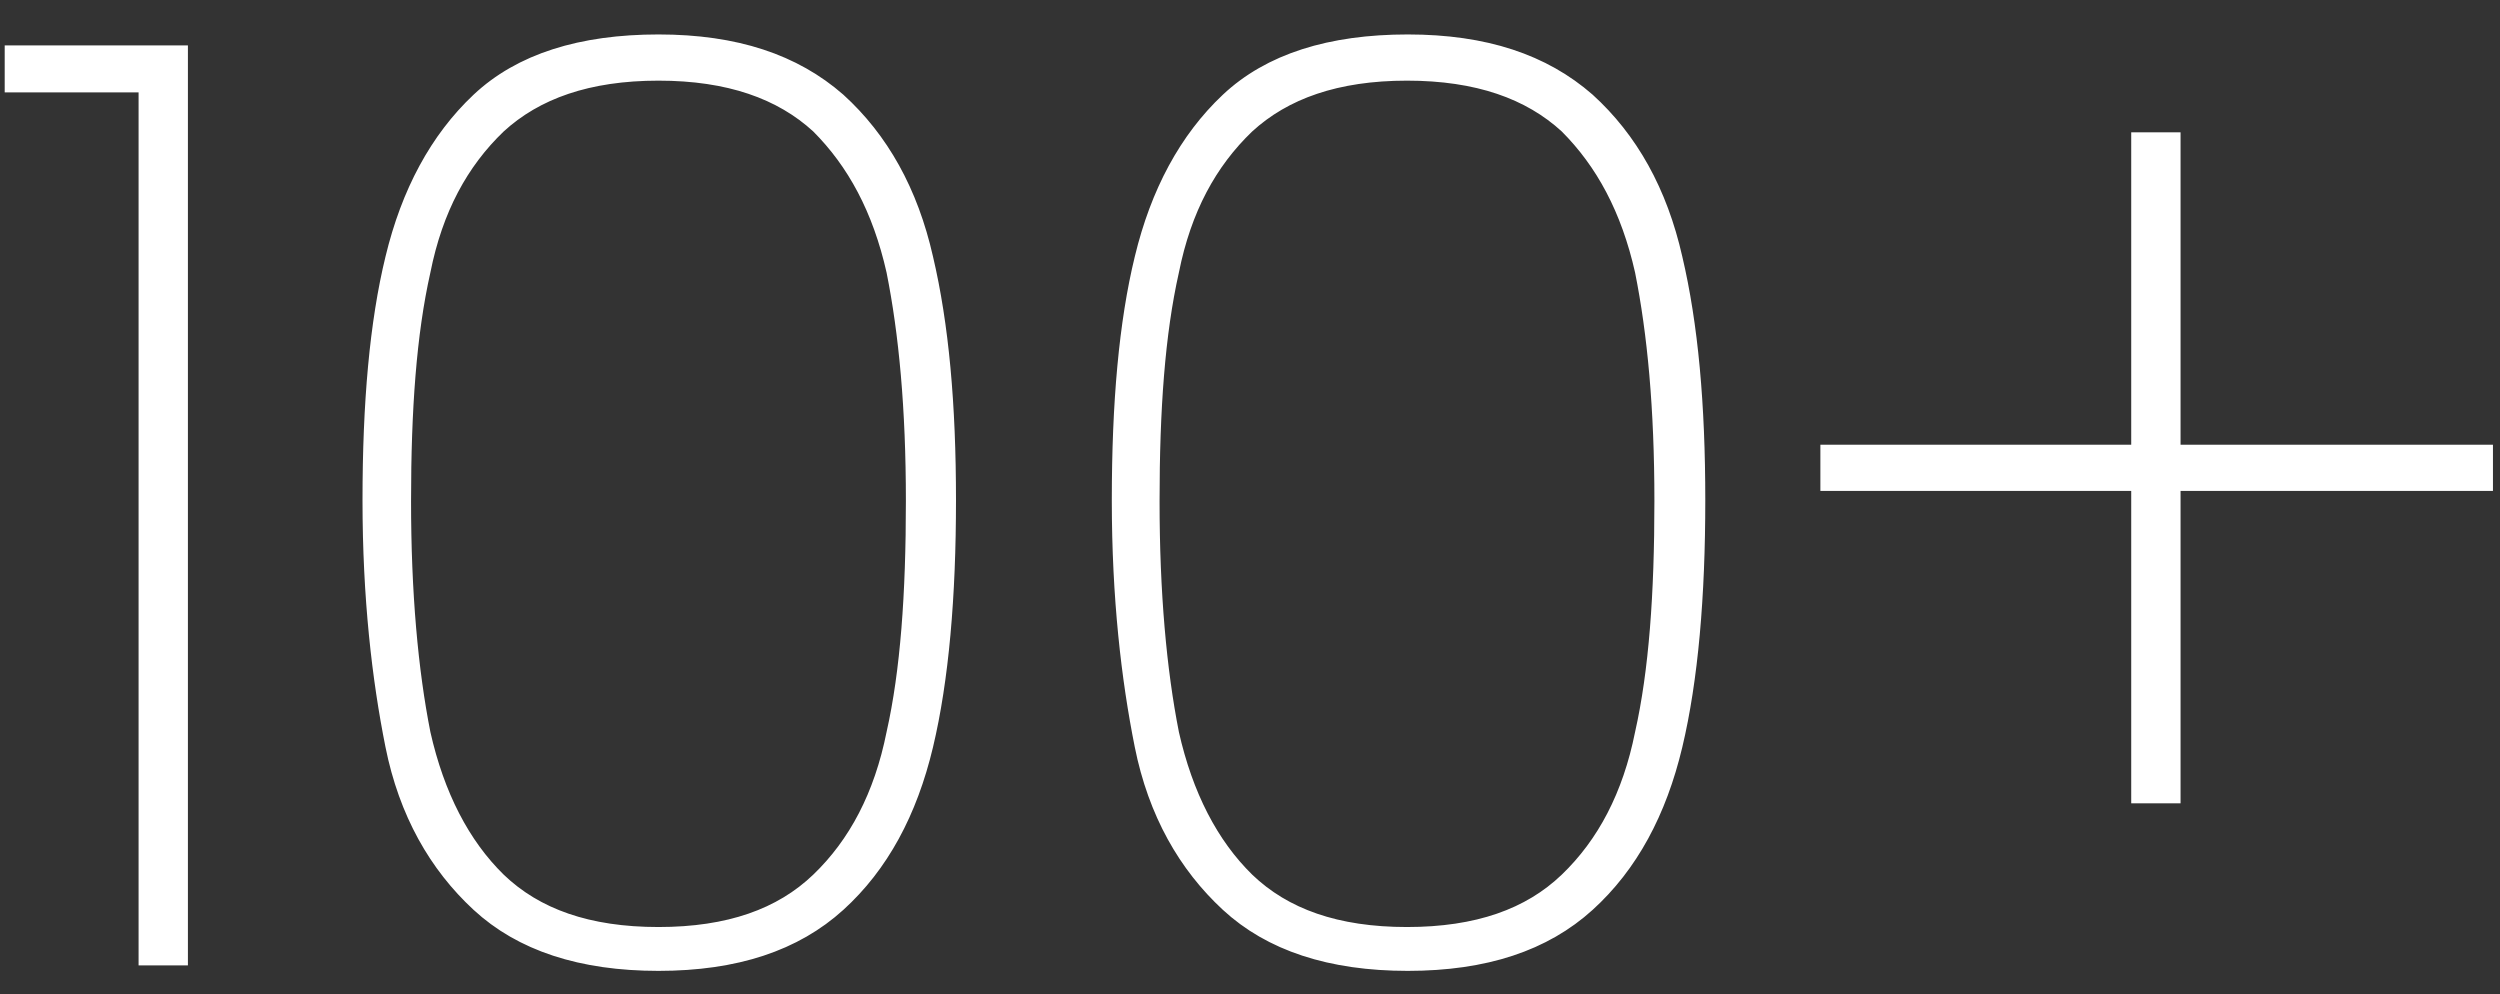
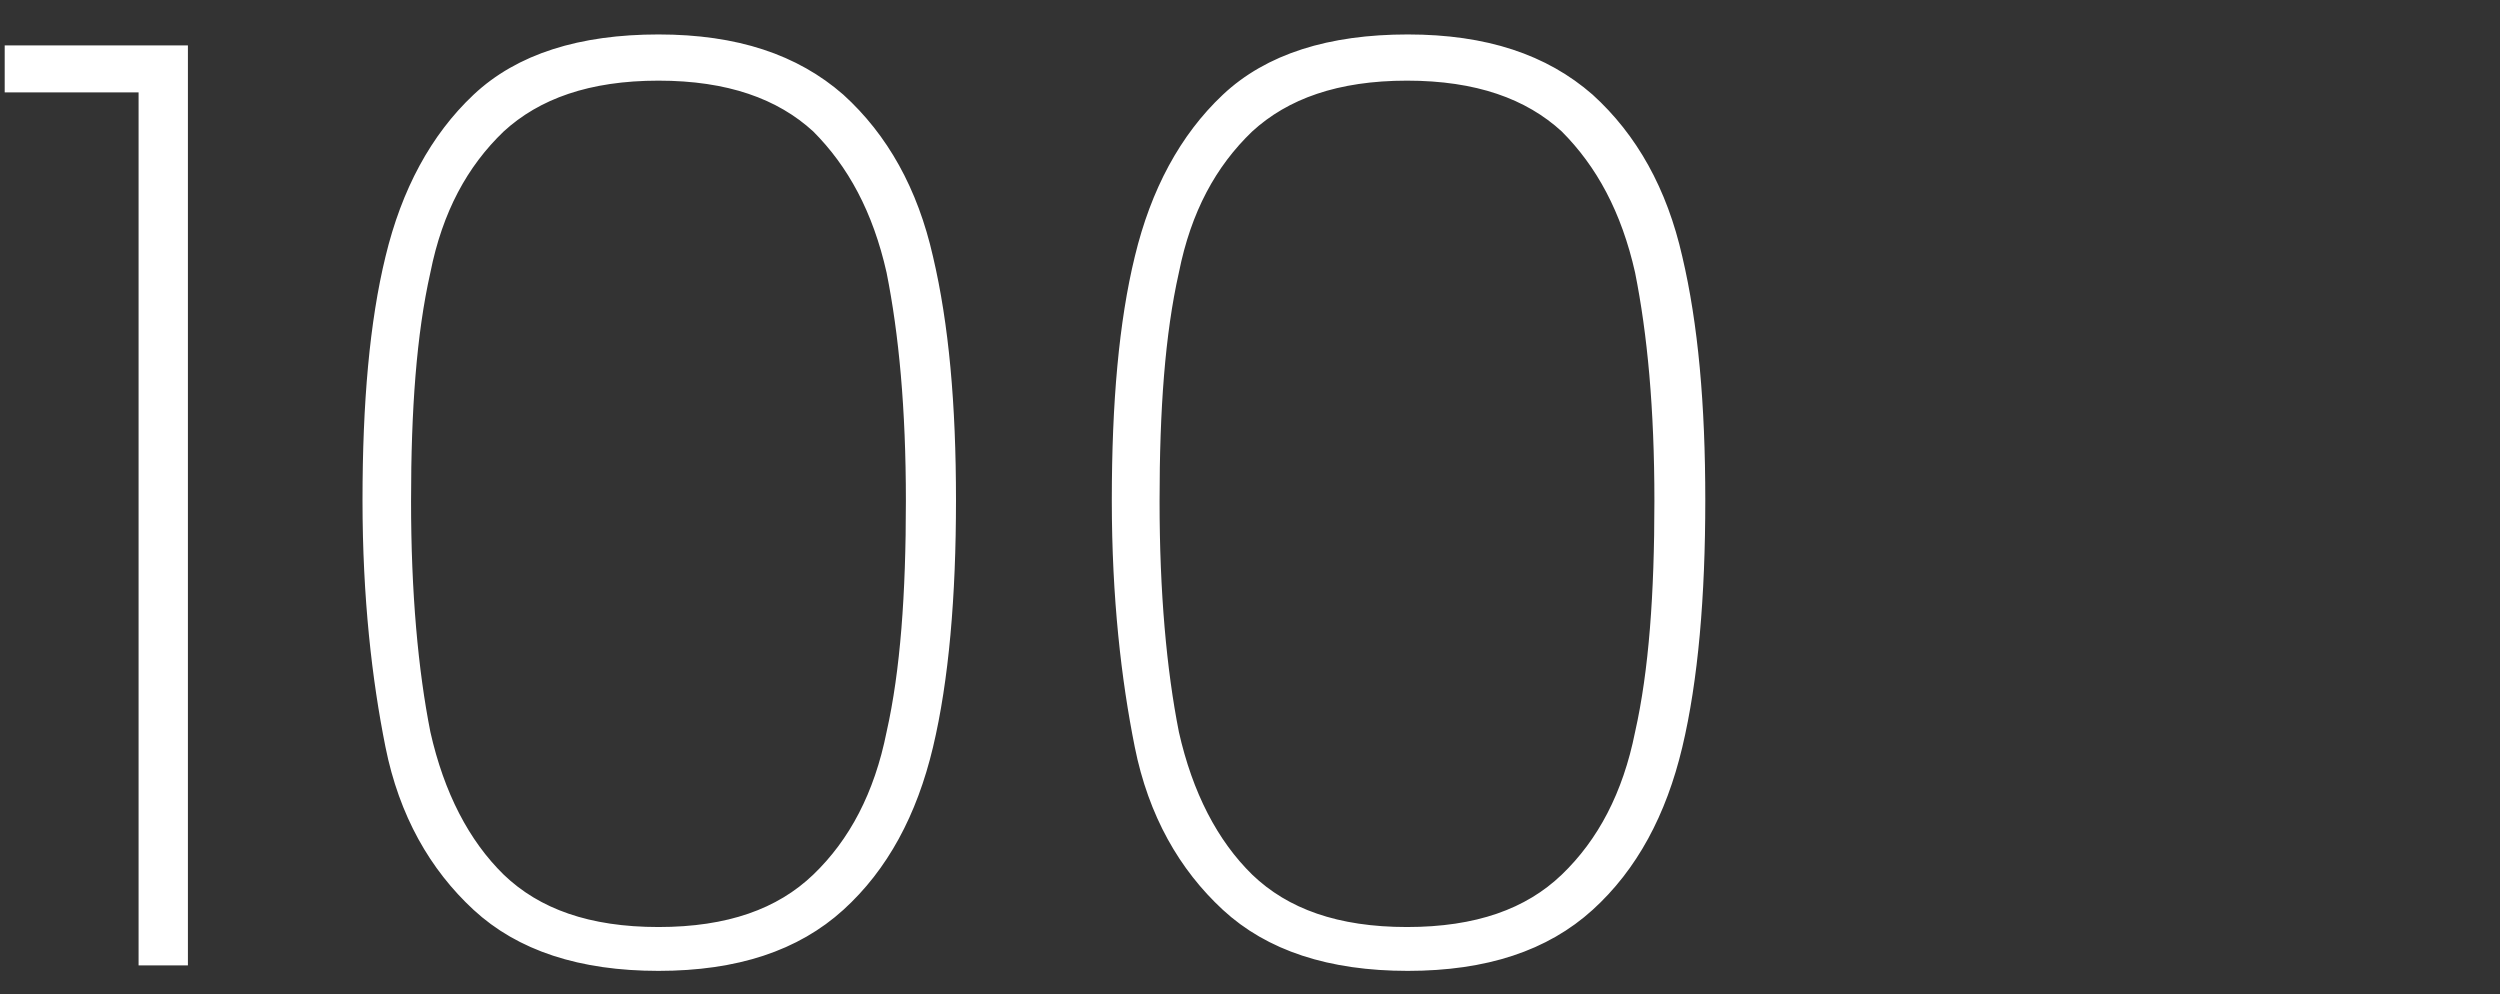
<svg xmlns="http://www.w3.org/2000/svg" version="1.1" viewBox="0 0 319.3 127">
  <rect x="0" y="0" width="319.3" height="127" fill="#333333" stroke="none" />
  <defs>
    <style>
      .cls-1 {
        fill: #fff;
        stroke: #fff;
        stroke-miterlimit: 10;
        stroke-width: 3px;
      }

      .cls-2 {
        isolation: isolate;
      }
    </style>
  </defs>
  <g>
    <g id="Layer_1">
      <g id="Layer_1-2" data-name="Layer_1">
        <g id="Layer_1-2">
          <g class="cls-2">
            <g class="cls-2">
              <path class="cls-1" d="M2.1,10.2v-2.9h20.4v114.5h-3.3V10.3H2.1v-.2h0Z" />
              <path class="cls-1" d="M50.7,33.1c2-8.3,5.6-15,10.8-19.9s12.8-7.3,22.6-7.3,17.1,2.5,22.6,7.3c5.4,4.9,9.1,11.5,11,19.9,2,8.5,2.9,18.6,2.9,30.8s-.9,22.8-2.9,31.2-5.6,15.1-11,20c-5.4,4.9-12.8,7.4-22.6,7.4s-17.3-2.5-22.6-7.4-9.1-11.5-10.8-20-2.9-18.8-2.9-31.2.9-22.6,2.9-30.8ZM114.7,34.5c-1.8-8-5.1-14.1-9.8-18.8-4.9-4.5-11.7-6.9-20.8-6.9s-15.9,2.4-20.8,6.9c-4.9,4.7-8.2,10.8-9.8,18.8-1.8,8-2.5,17.7-2.5,29.5s.9,21.7,2.5,29.8c1.8,8,5.1,14.4,9.8,19,4.9,4.7,11.7,7.1,20.8,7.1s15.9-2.4,20.8-7.1,8.2-11,9.8-19c1.8-8,2.5-17.9,2.5-29.8s-.9-21.5-2.5-29.5Z" />
              <path class="cls-1" d="M146.4,33.1c2-8.3,5.6-15,10.8-19.9s12.8-7.3,22.6-7.3,17.1,2.5,22.6,7.3c5.4,4.9,9.1,11.5,11,19.9,2,8.5,2.9,18.6,2.9,30.8s-.9,22.8-2.9,31.2-5.6,15.1-11,20c-5.4,4.9-12.8,7.4-22.6,7.4s-17.3-2.5-22.6-7.4-9.1-11.5-10.8-20-2.9-18.8-2.9-31.2.9-22.6,2.9-30.8ZM210.3,34.5c-1.8-8-5.1-14.1-9.8-18.8-4.9-4.5-11.7-6.9-20.8-6.9s-15.9,2.4-20.8,6.9c-4.9,4.7-8.2,10.8-9.8,18.8-1.8,8-2.5,17.7-2.5,29.5s.9,21.7,2.5,29.8c1.8,8,5.1,14.4,9.8,19,4.9,4.7,11.7,7.1,20.8,7.1s15.9-2.4,20.8-7.1,8.2-11,9.8-19c1.8-8,2.5-17.9,2.5-29.8s-.9-21.5-2.5-29.5Z" />
-               <path class="cls-1" d="M316.9,61.2h-39.9v39.9h-3.3v-39.9h-39.7v-2.9h39.7V18.4h3.3v39.9h39.9v2.9Z" />
            </g>
          </g>
        </g>
      </g>
    </g>
  </g>
</svg>